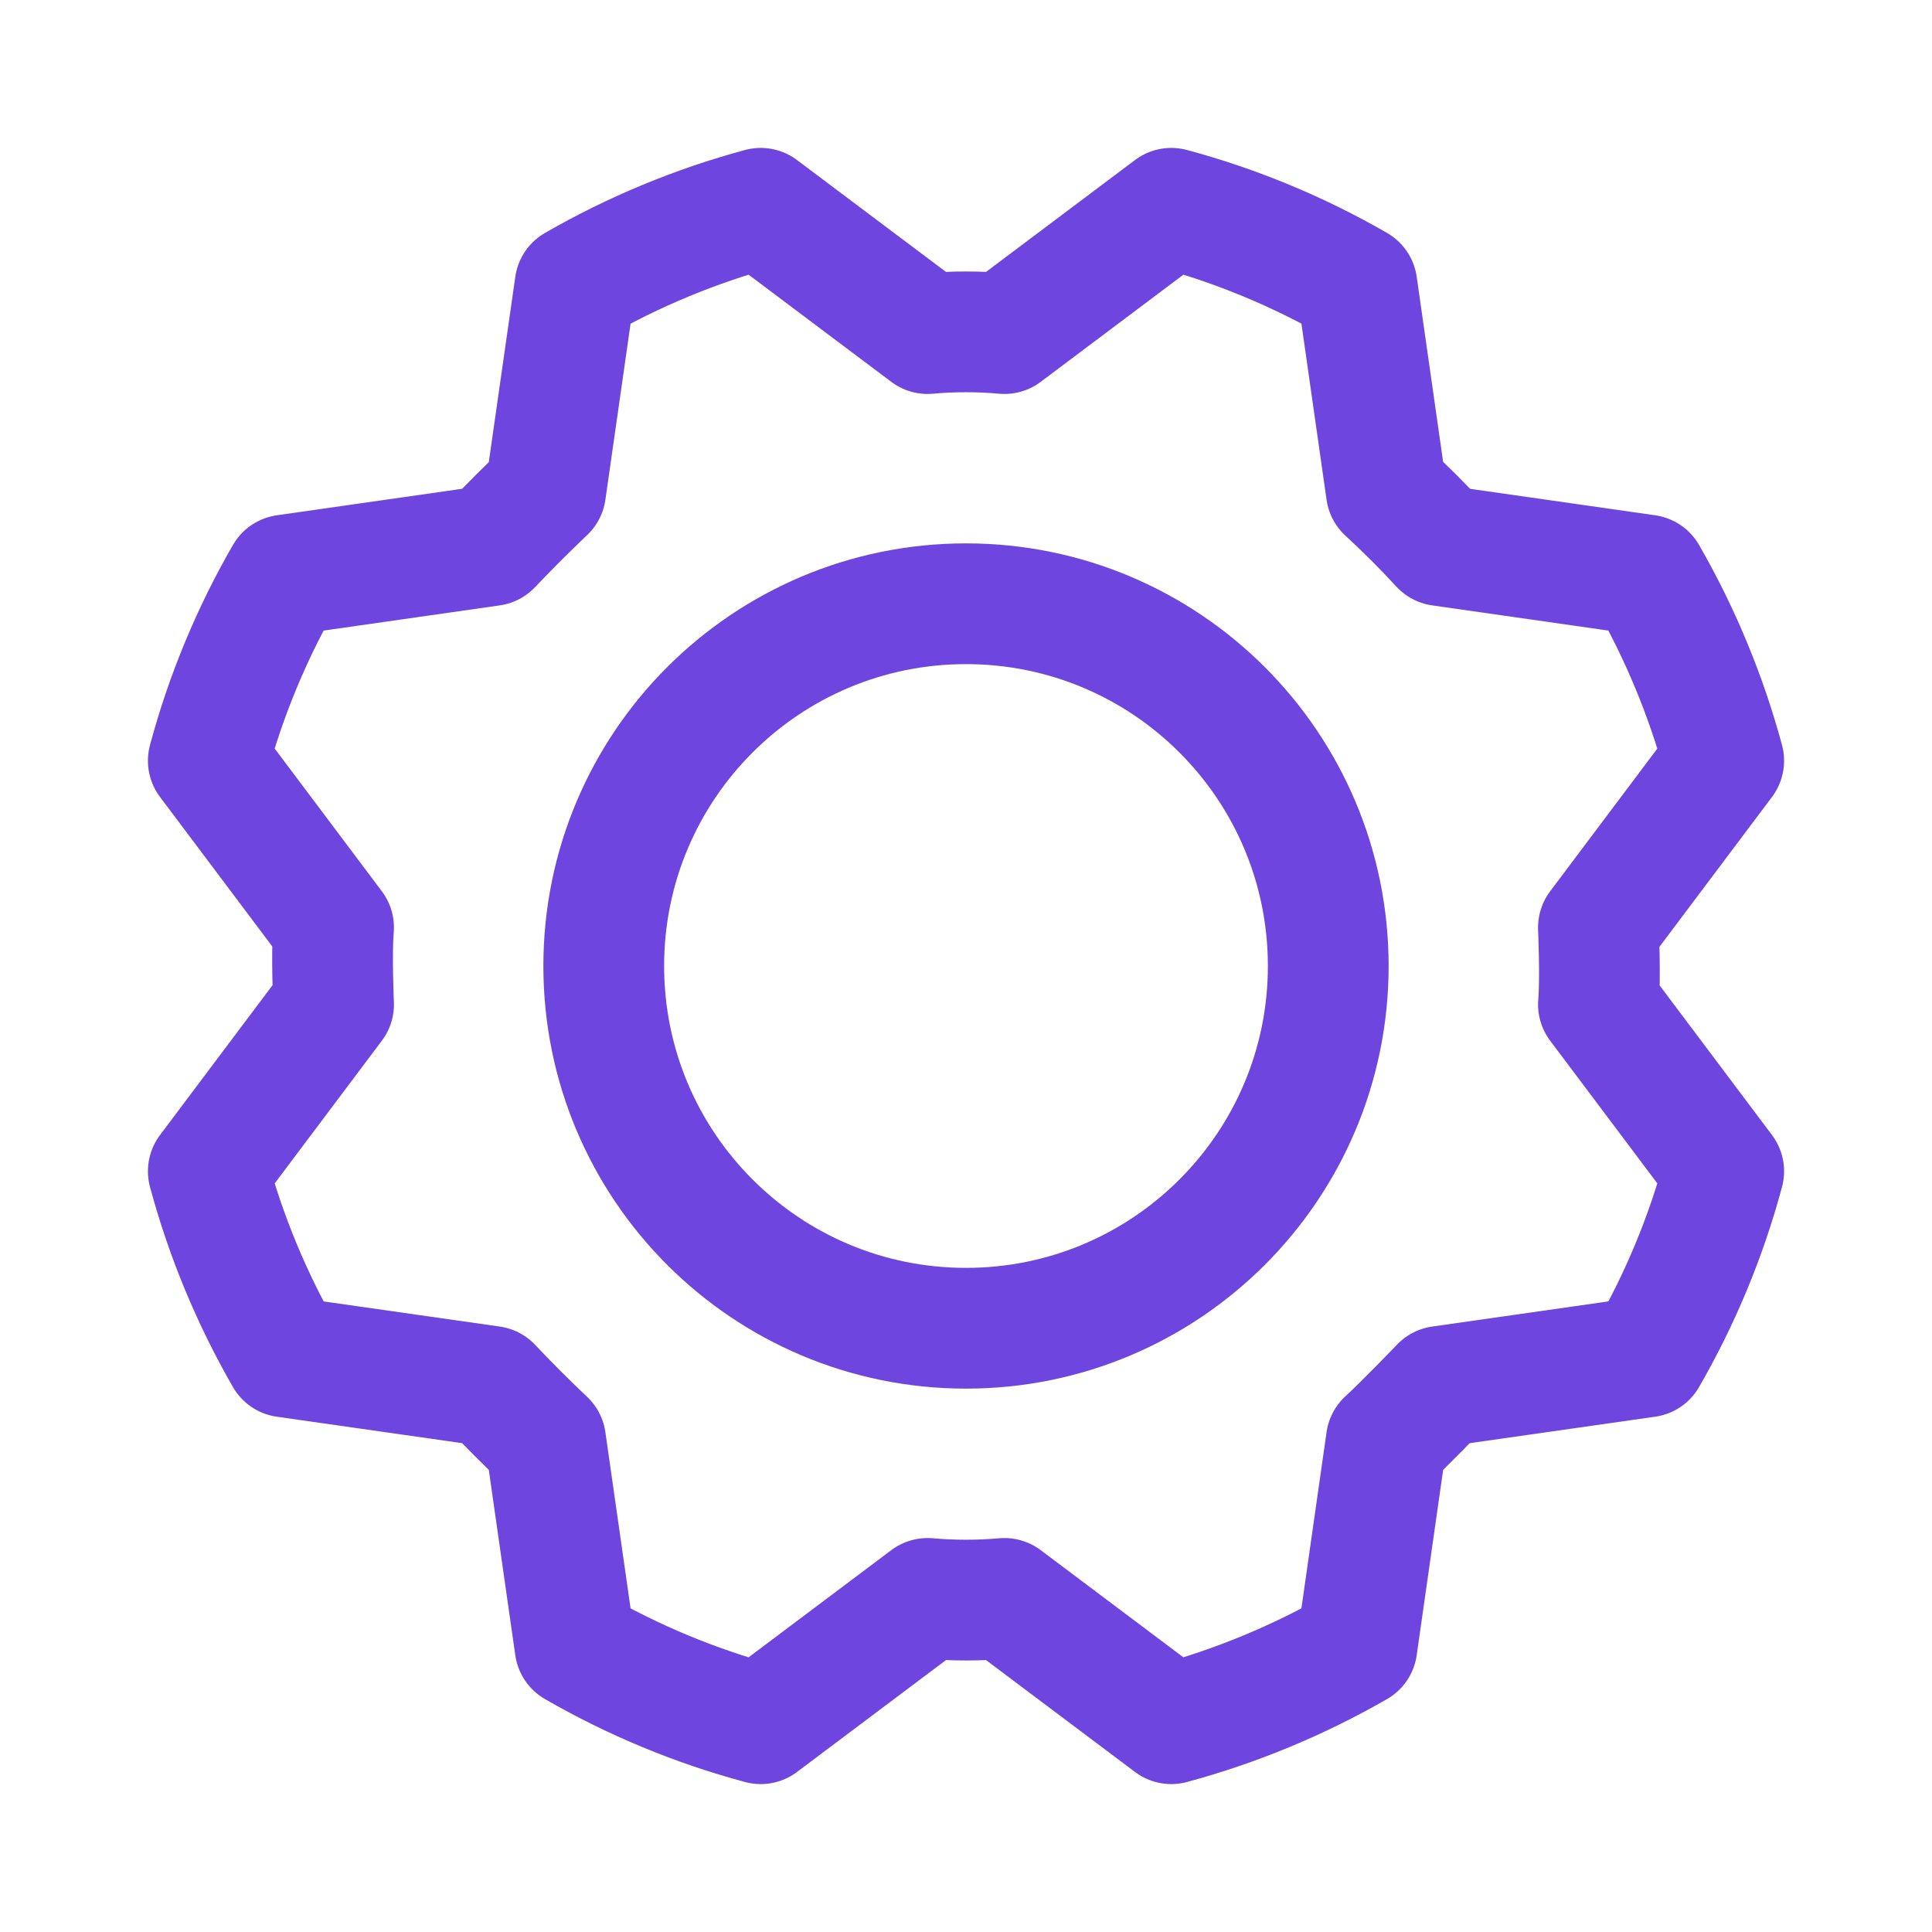
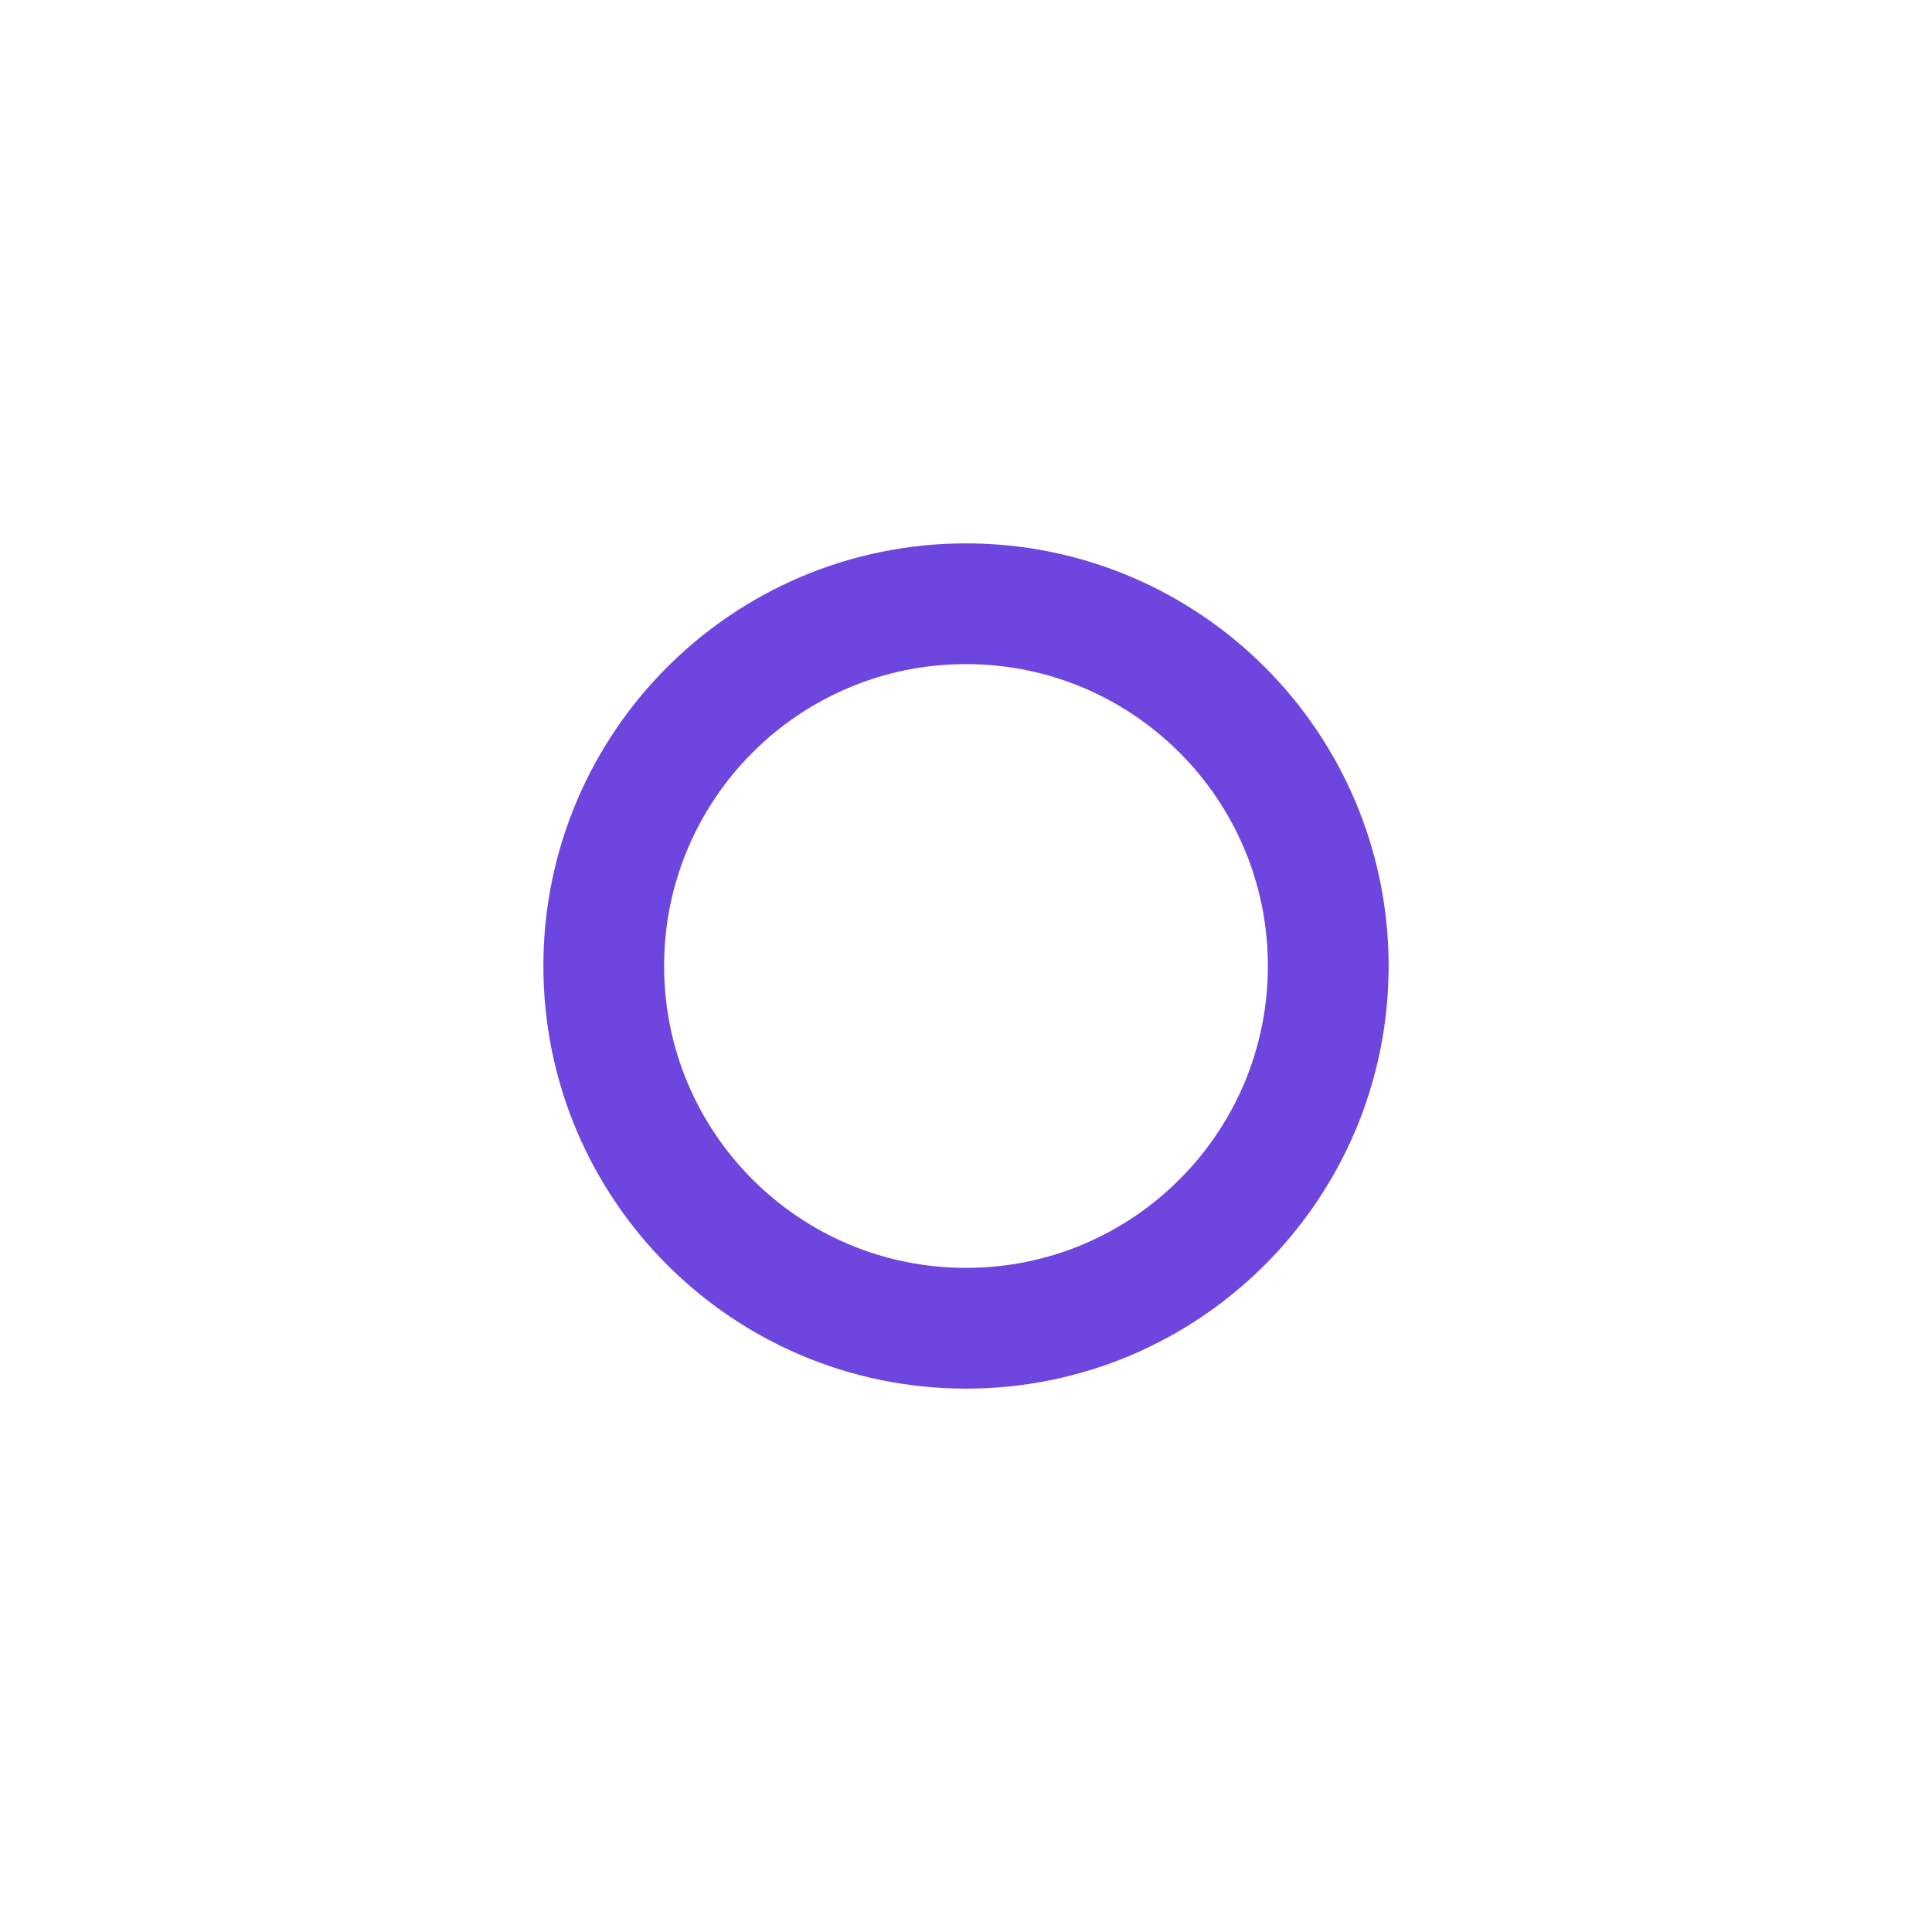
<svg xmlns="http://www.w3.org/2000/svg" width="32" height="32" viewBox="0 0 32 32" fill="none">
  <path d="M16 22C19.314 22 22 19.314 22 16C22 12.686 19.314 10 16 10C12.686 10 10 12.686 10 16C10 19.314 12.686 22 16 22Z" stroke="#6E45DE" stroke-width="2" stroke-linecap="round" stroke-linejoin="round" />
-   <path d="M22.962 8.137C23.279 8.429 23.579 8.729 23.862 9.037L27.275 9.525C27.831 10.491 28.259 11.524 28.55 12.6L26.475 15.363C26.475 15.363 26.512 16.212 26.475 16.637L28.55 19.4C28.261 20.476 27.832 21.51 27.275 22.475L23.862 22.962C23.862 22.962 23.275 23.575 22.962 23.862L22.475 27.275C21.509 27.831 20.476 28.259 19.4 28.55L16.637 26.475C16.213 26.512 15.787 26.512 15.363 26.475L12.6 28.55C11.524 28.261 10.49 27.832 9.525 27.275L9.037 23.862C8.729 23.571 8.429 23.271 8.137 22.962L4.725 22.475C4.169 21.509 3.74 20.476 3.45 19.4L5.525 16.637C5.525 16.637 5.487 15.787 5.525 15.363L3.45 12.6C3.739 11.524 4.168 10.49 4.725 9.525L8.137 9.037C8.429 8.729 8.729 8.429 9.037 8.137L9.525 4.725C10.491 4.169 11.524 3.74 12.6 3.45L15.363 5.525C15.787 5.487 16.213 5.487 16.637 5.525L19.4 3.45C20.476 3.739 21.51 4.168 22.475 4.725L22.962 8.137Z" stroke="#6E45DE" stroke-width="2" stroke-linecap="round" stroke-linejoin="round" />
</svg>